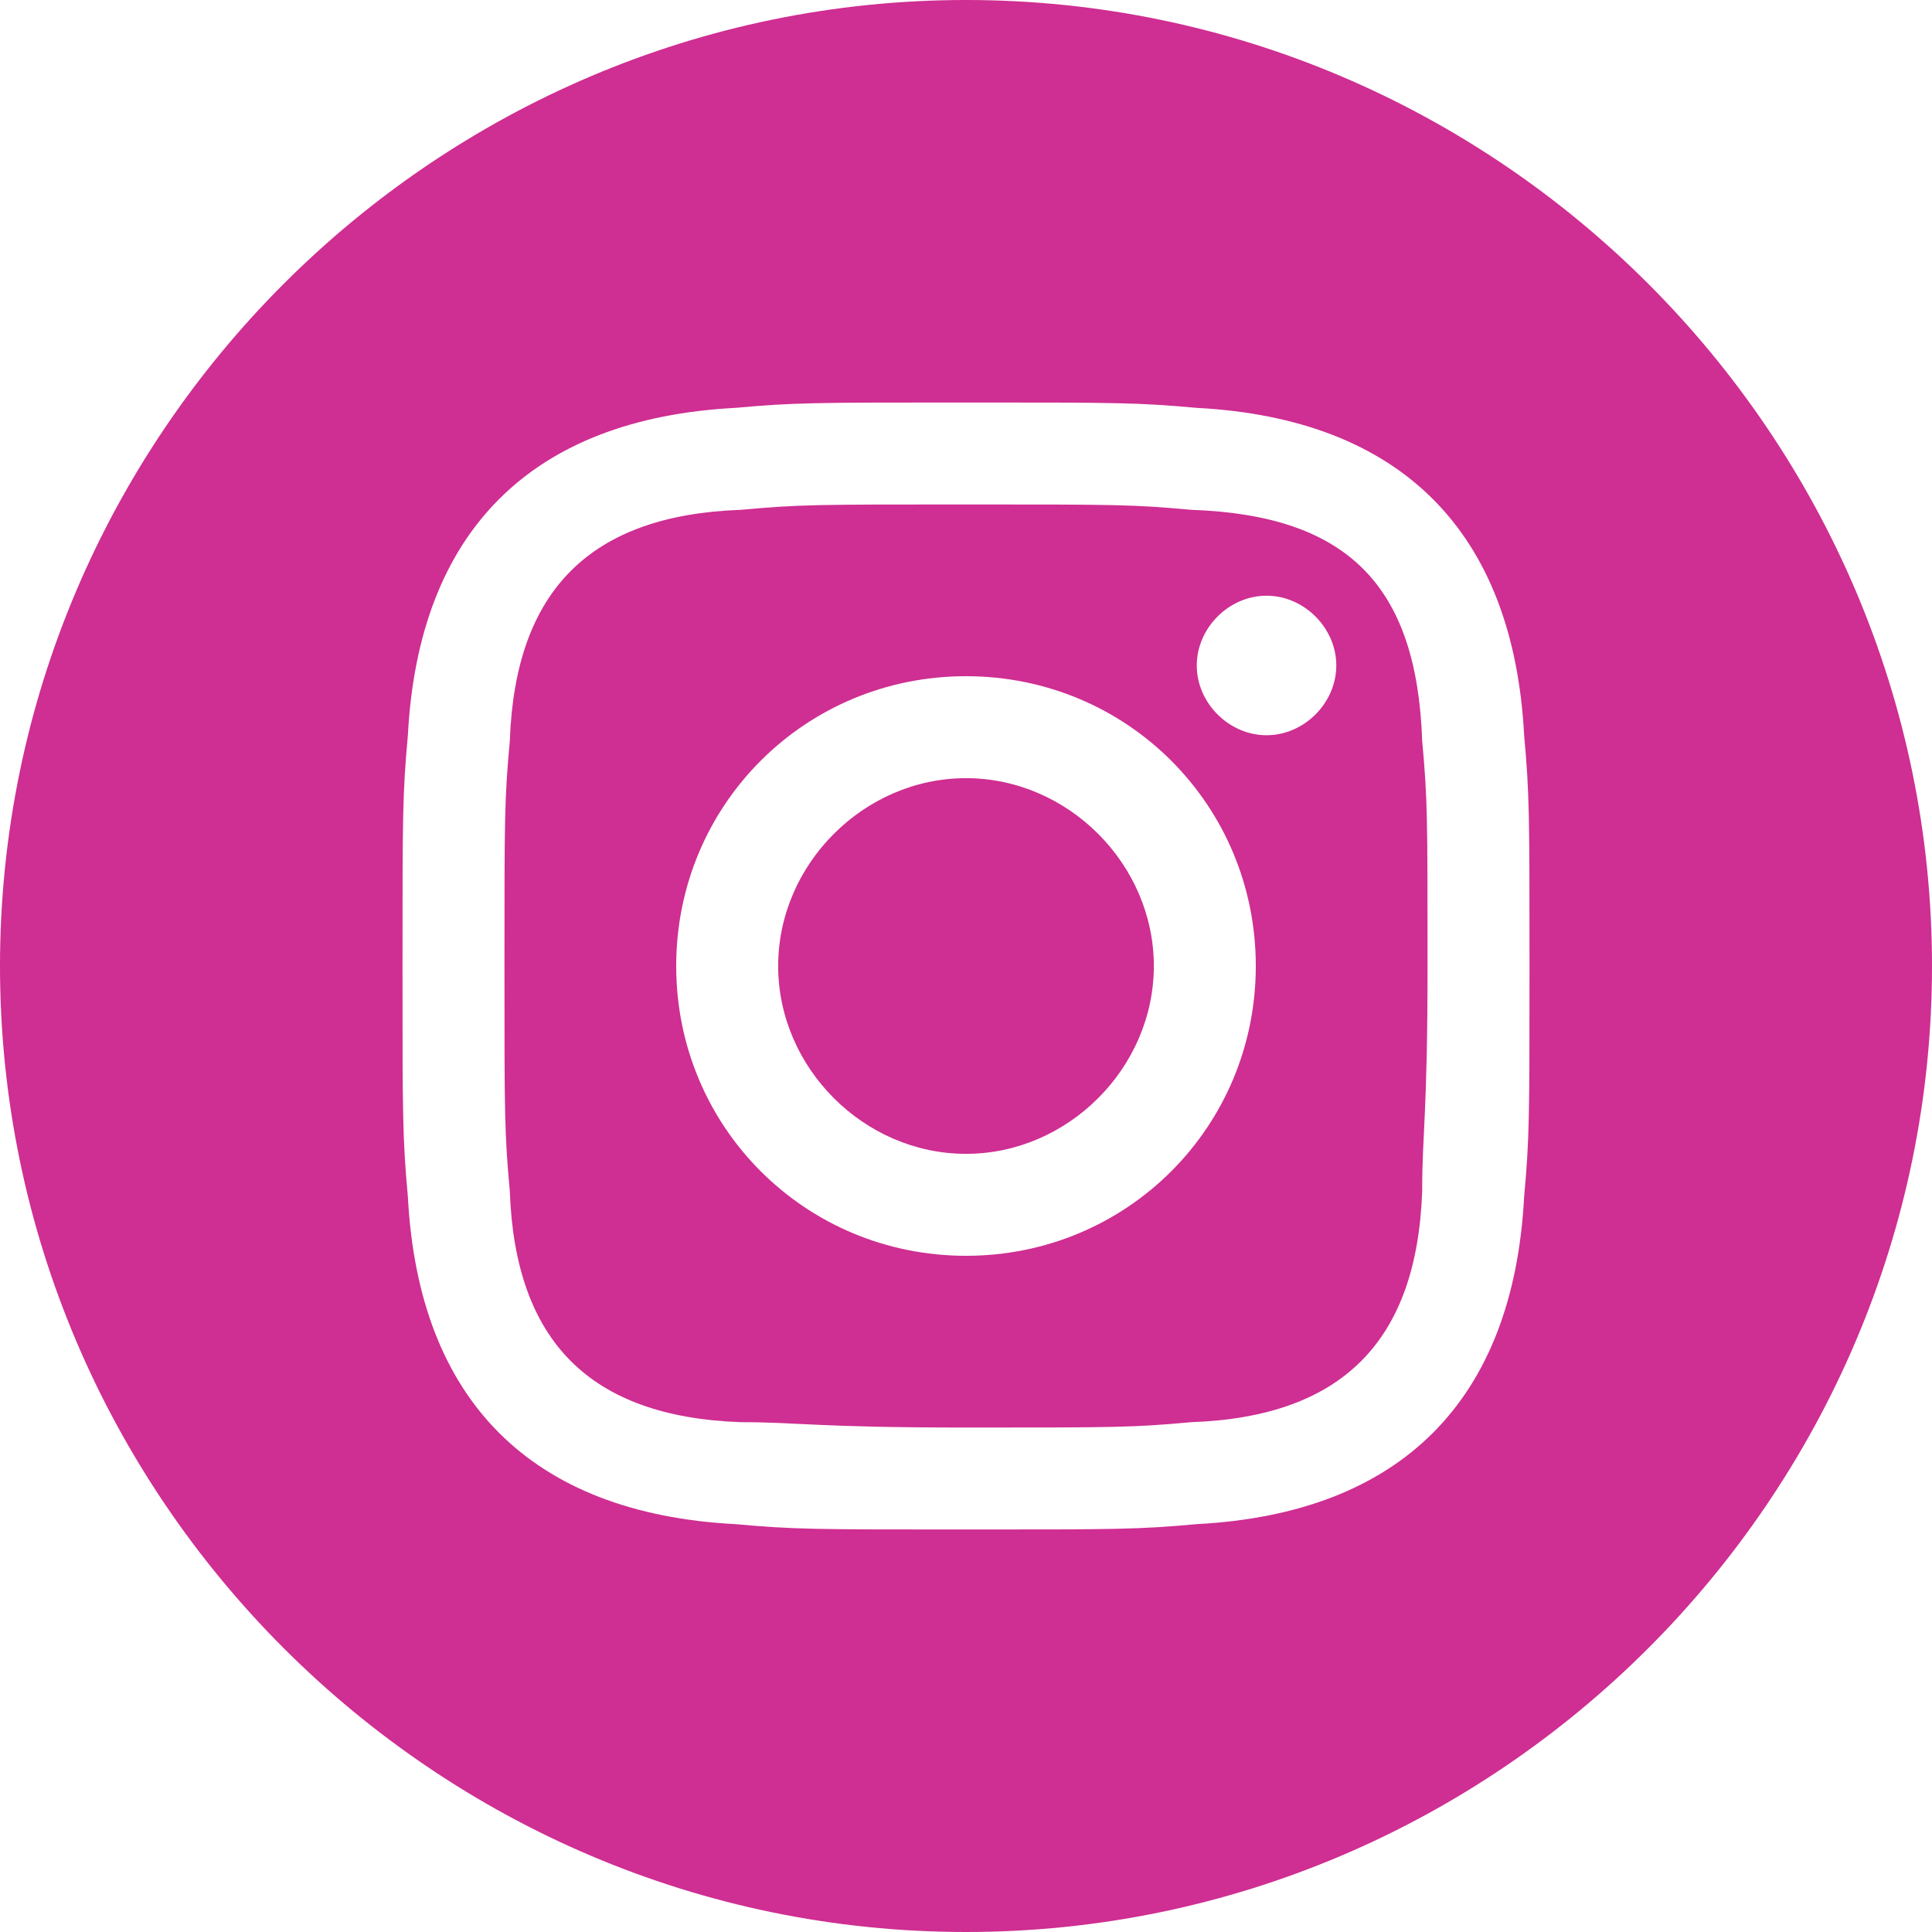
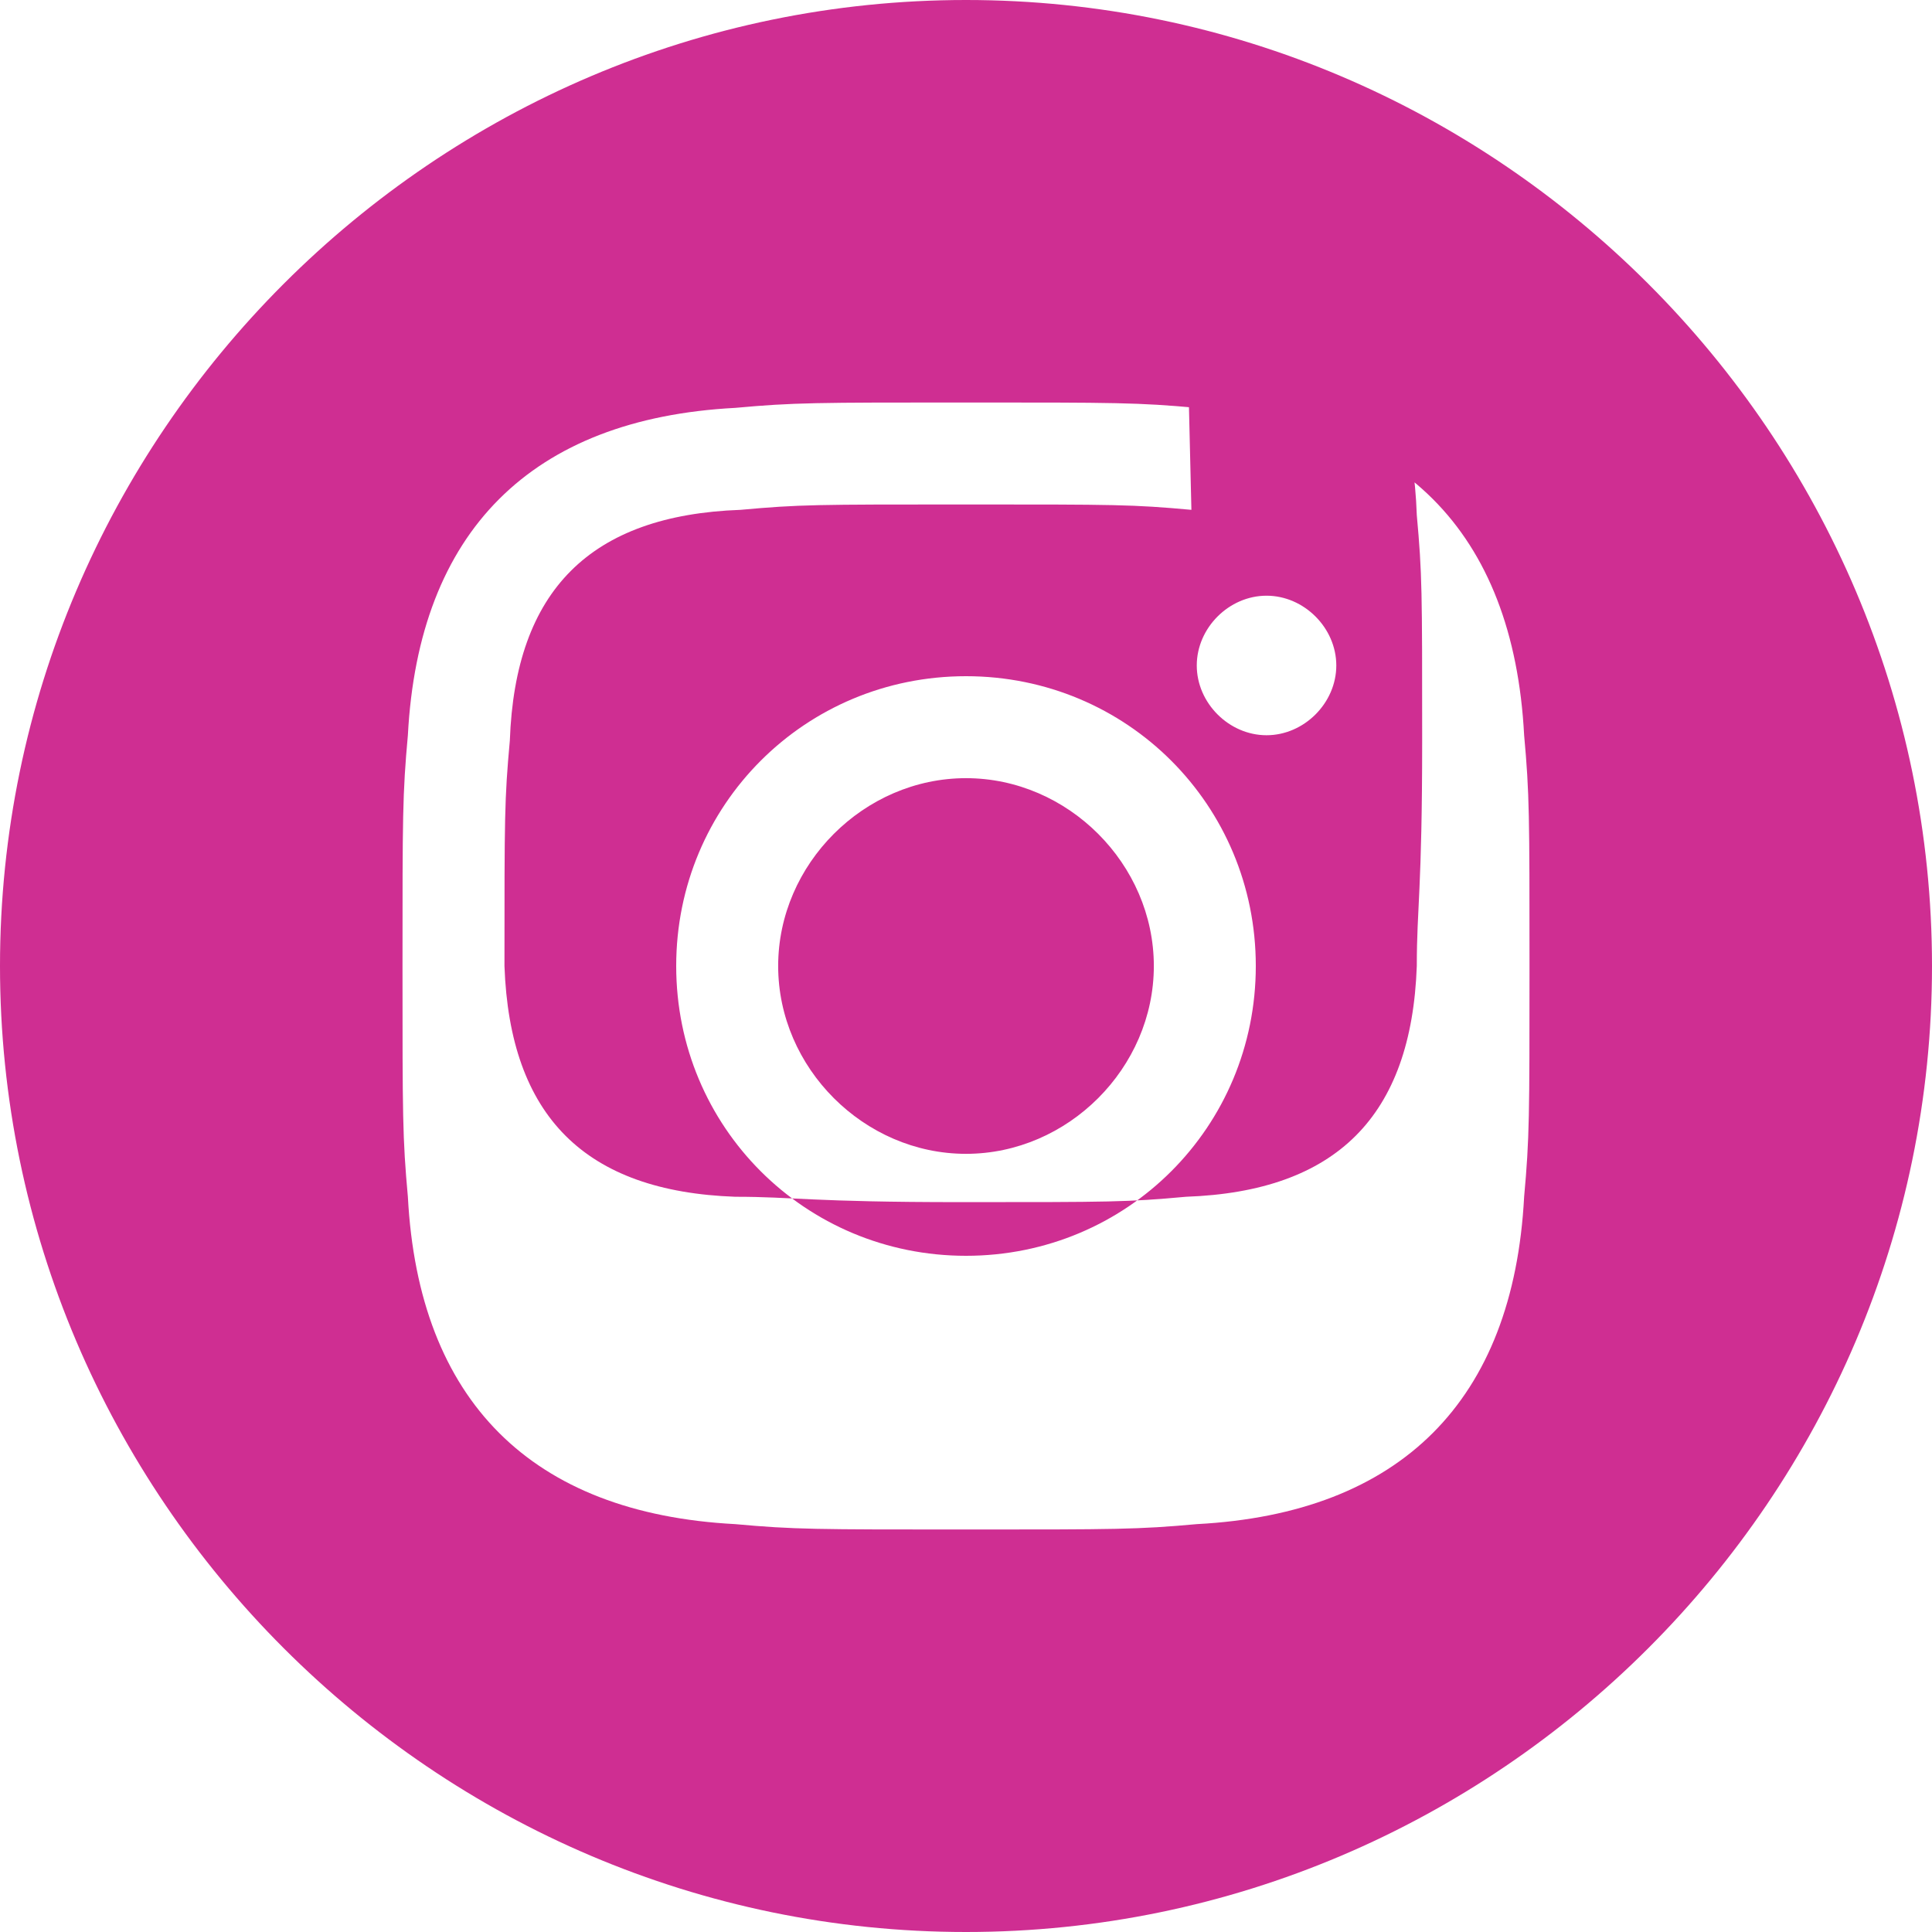
<svg xmlns="http://www.w3.org/2000/svg" id="_レイヤー_1" width="36" height="36" viewBox="0 0 36 36">
-   <path id="instagram-min" d="M22.2,9.5c-1.1-.1-1.4-.1-4.2-.1s-3.1,0-4.2,.1c-2.8,.1-4.2,1.5-4.3,4.3-.1,1.1-.1,1.4-.1,4.2s0,3.1,.1,4.2c.1,2.8,1.5,4.2,4.3,4.3,1.1,0,1.4,.1,4.2,.1s3.1,0,4.2-.1c2.8-.1,4.2-1.5,4.3-4.3,0-1.1,.1-1.4,.1-4.2s0-3.1-.1-4.2c-.1-2.9-1.4-4.2-4.3-4.3Zm-4.2,13.9c-3,0-5.4-2.4-5.4-5.4s2.4-5.4,5.4-5.4,5.4,2.4,5.4,5.4-2.4,5.4-5.4,5.4Zm5.6-9.7c-.7,0-1.3-.6-1.3-1.3s.6-1.3,1.3-1.3,1.3,.6,1.3,1.3-.6,1.3-1.3,1.3h0Zm-2.1,4.3c0,1.9-1.6,3.5-3.5,3.5s-3.5-1.6-3.5-3.5,1.6-3.5,3.5-3.5,3.5,1.6,3.5,3.5ZM18,0C8.1,0,0,8.1,0,18s8.1,18,18,18,18-8.1,18-18S27.9,0,18,0Zm10.4,22.3c-.2,3.8-2.3,5.9-6.1,6.1-1.1,.1-1.5,.1-4.3,.1s-3.2,0-4.3-.1c-3.8-.2-5.9-2.3-6.1-6.1-.1-1.1-.1-1.5-.1-4.3s0-3.2,.1-4.3c.2-3.8,2.3-5.9,6.1-6.1,1.1-.1,1.5-.1,4.3-.1s3.2,0,4.3,.1c3.8,.2,5.9,2.3,6.1,6.1,.1,1.1,.1,1.5,.1,4.3s0,3.2-.1,4.3Z" fill="#cf2e92" />
+   <path id="instagram-min" d="M22.2,9.5c-1.1-.1-1.4-.1-4.2-.1s-3.1,0-4.2,.1c-2.8,.1-4.2,1.5-4.3,4.3-.1,1.1-.1,1.4-.1,4.2c.1,2.8,1.5,4.2,4.3,4.3,1.1,0,1.4,.1,4.2,.1s3.1,0,4.2-.1c2.8-.1,4.2-1.5,4.3-4.3,0-1.1,.1-1.4,.1-4.2s0-3.1-.1-4.2c-.1-2.9-1.4-4.2-4.3-4.3Zm-4.2,13.9c-3,0-5.4-2.4-5.4-5.4s2.4-5.4,5.4-5.4,5.4,2.4,5.4,5.4-2.4,5.4-5.4,5.4Zm5.6-9.7c-.7,0-1.3-.6-1.3-1.3s.6-1.3,1.3-1.3,1.3,.6,1.3,1.3-.6,1.3-1.3,1.3h0Zm-2.1,4.3c0,1.9-1.6,3.5-3.5,3.5s-3.5-1.6-3.5-3.5,1.6-3.5,3.5-3.5,3.5,1.6,3.5,3.5ZM18,0C8.1,0,0,8.1,0,18s8.1,18,18,18,18-8.1,18-18S27.9,0,18,0Zm10.4,22.3c-.2,3.8-2.3,5.9-6.1,6.1-1.1,.1-1.5,.1-4.3,.1s-3.2,0-4.3-.1c-3.8-.2-5.9-2.3-6.1-6.1-.1-1.1-.1-1.5-.1-4.3s0-3.2,.1-4.3c.2-3.8,2.3-5.9,6.1-6.1,1.1-.1,1.5-.1,4.3-.1s3.2,0,4.3,.1c3.8,.2,5.9,2.3,6.1,6.1,.1,1.1,.1,1.5,.1,4.3s0,3.2-.1,4.3Z" fill="#cf2e92" />
</svg>